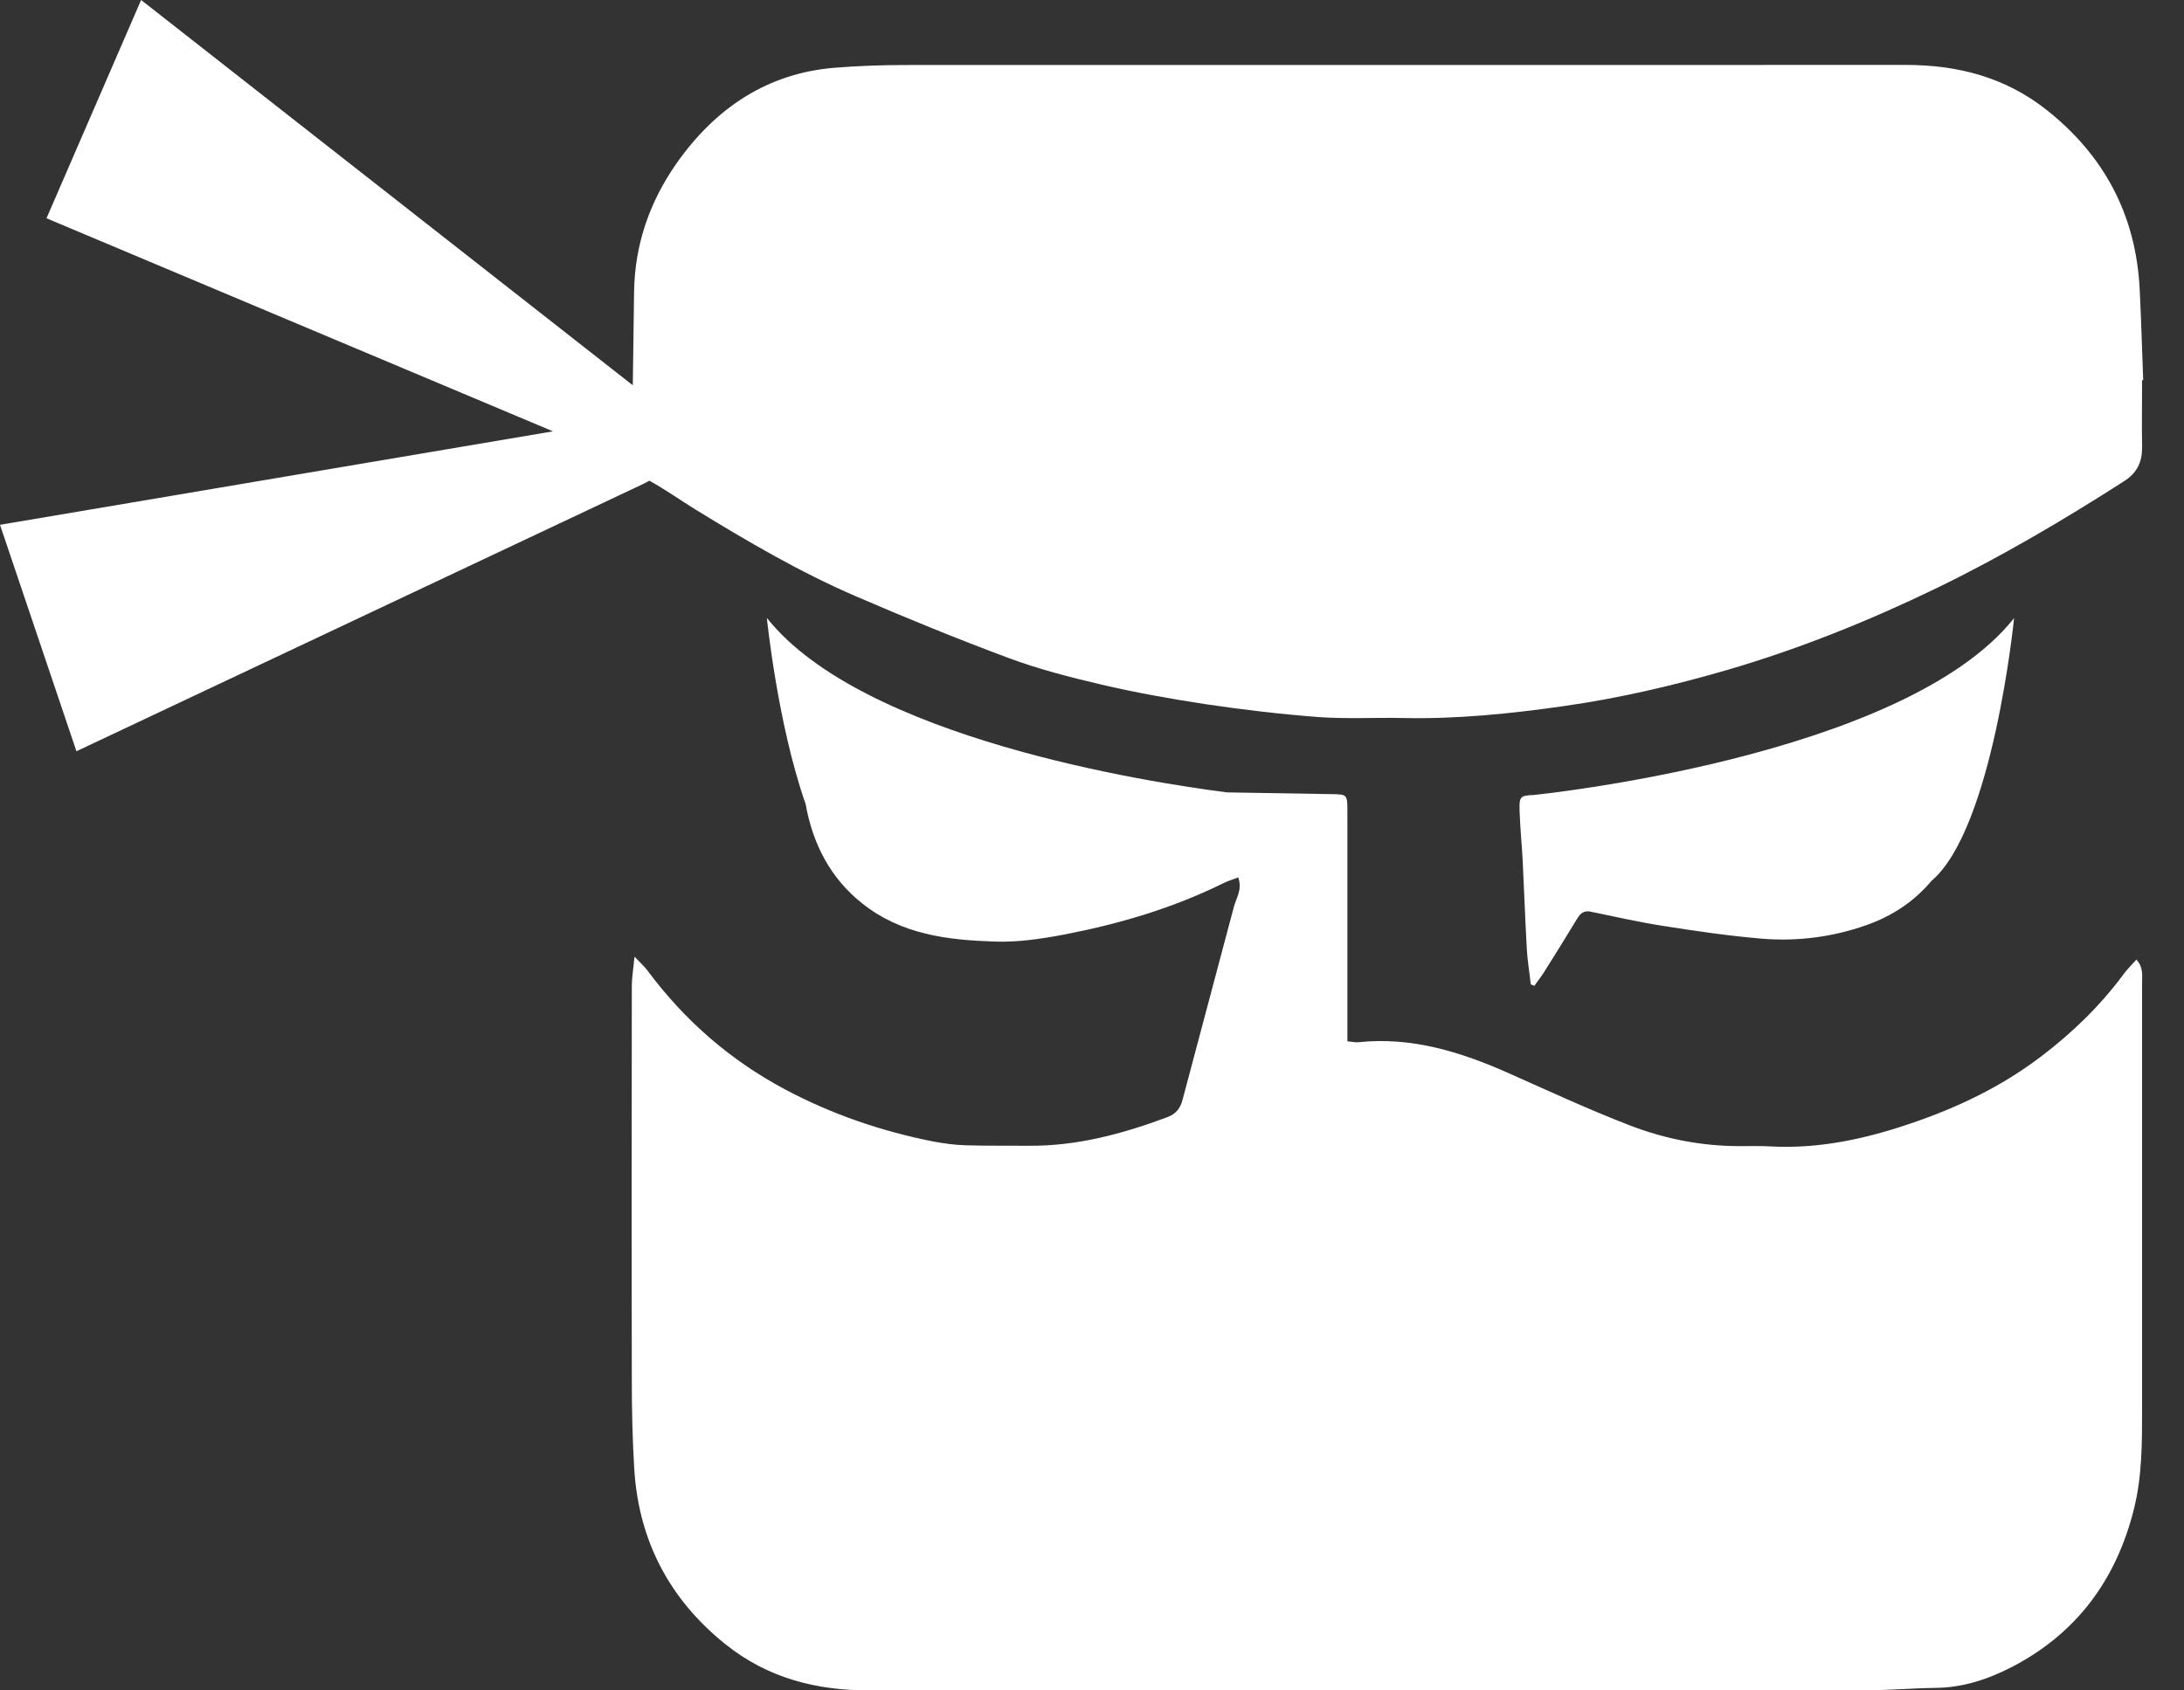
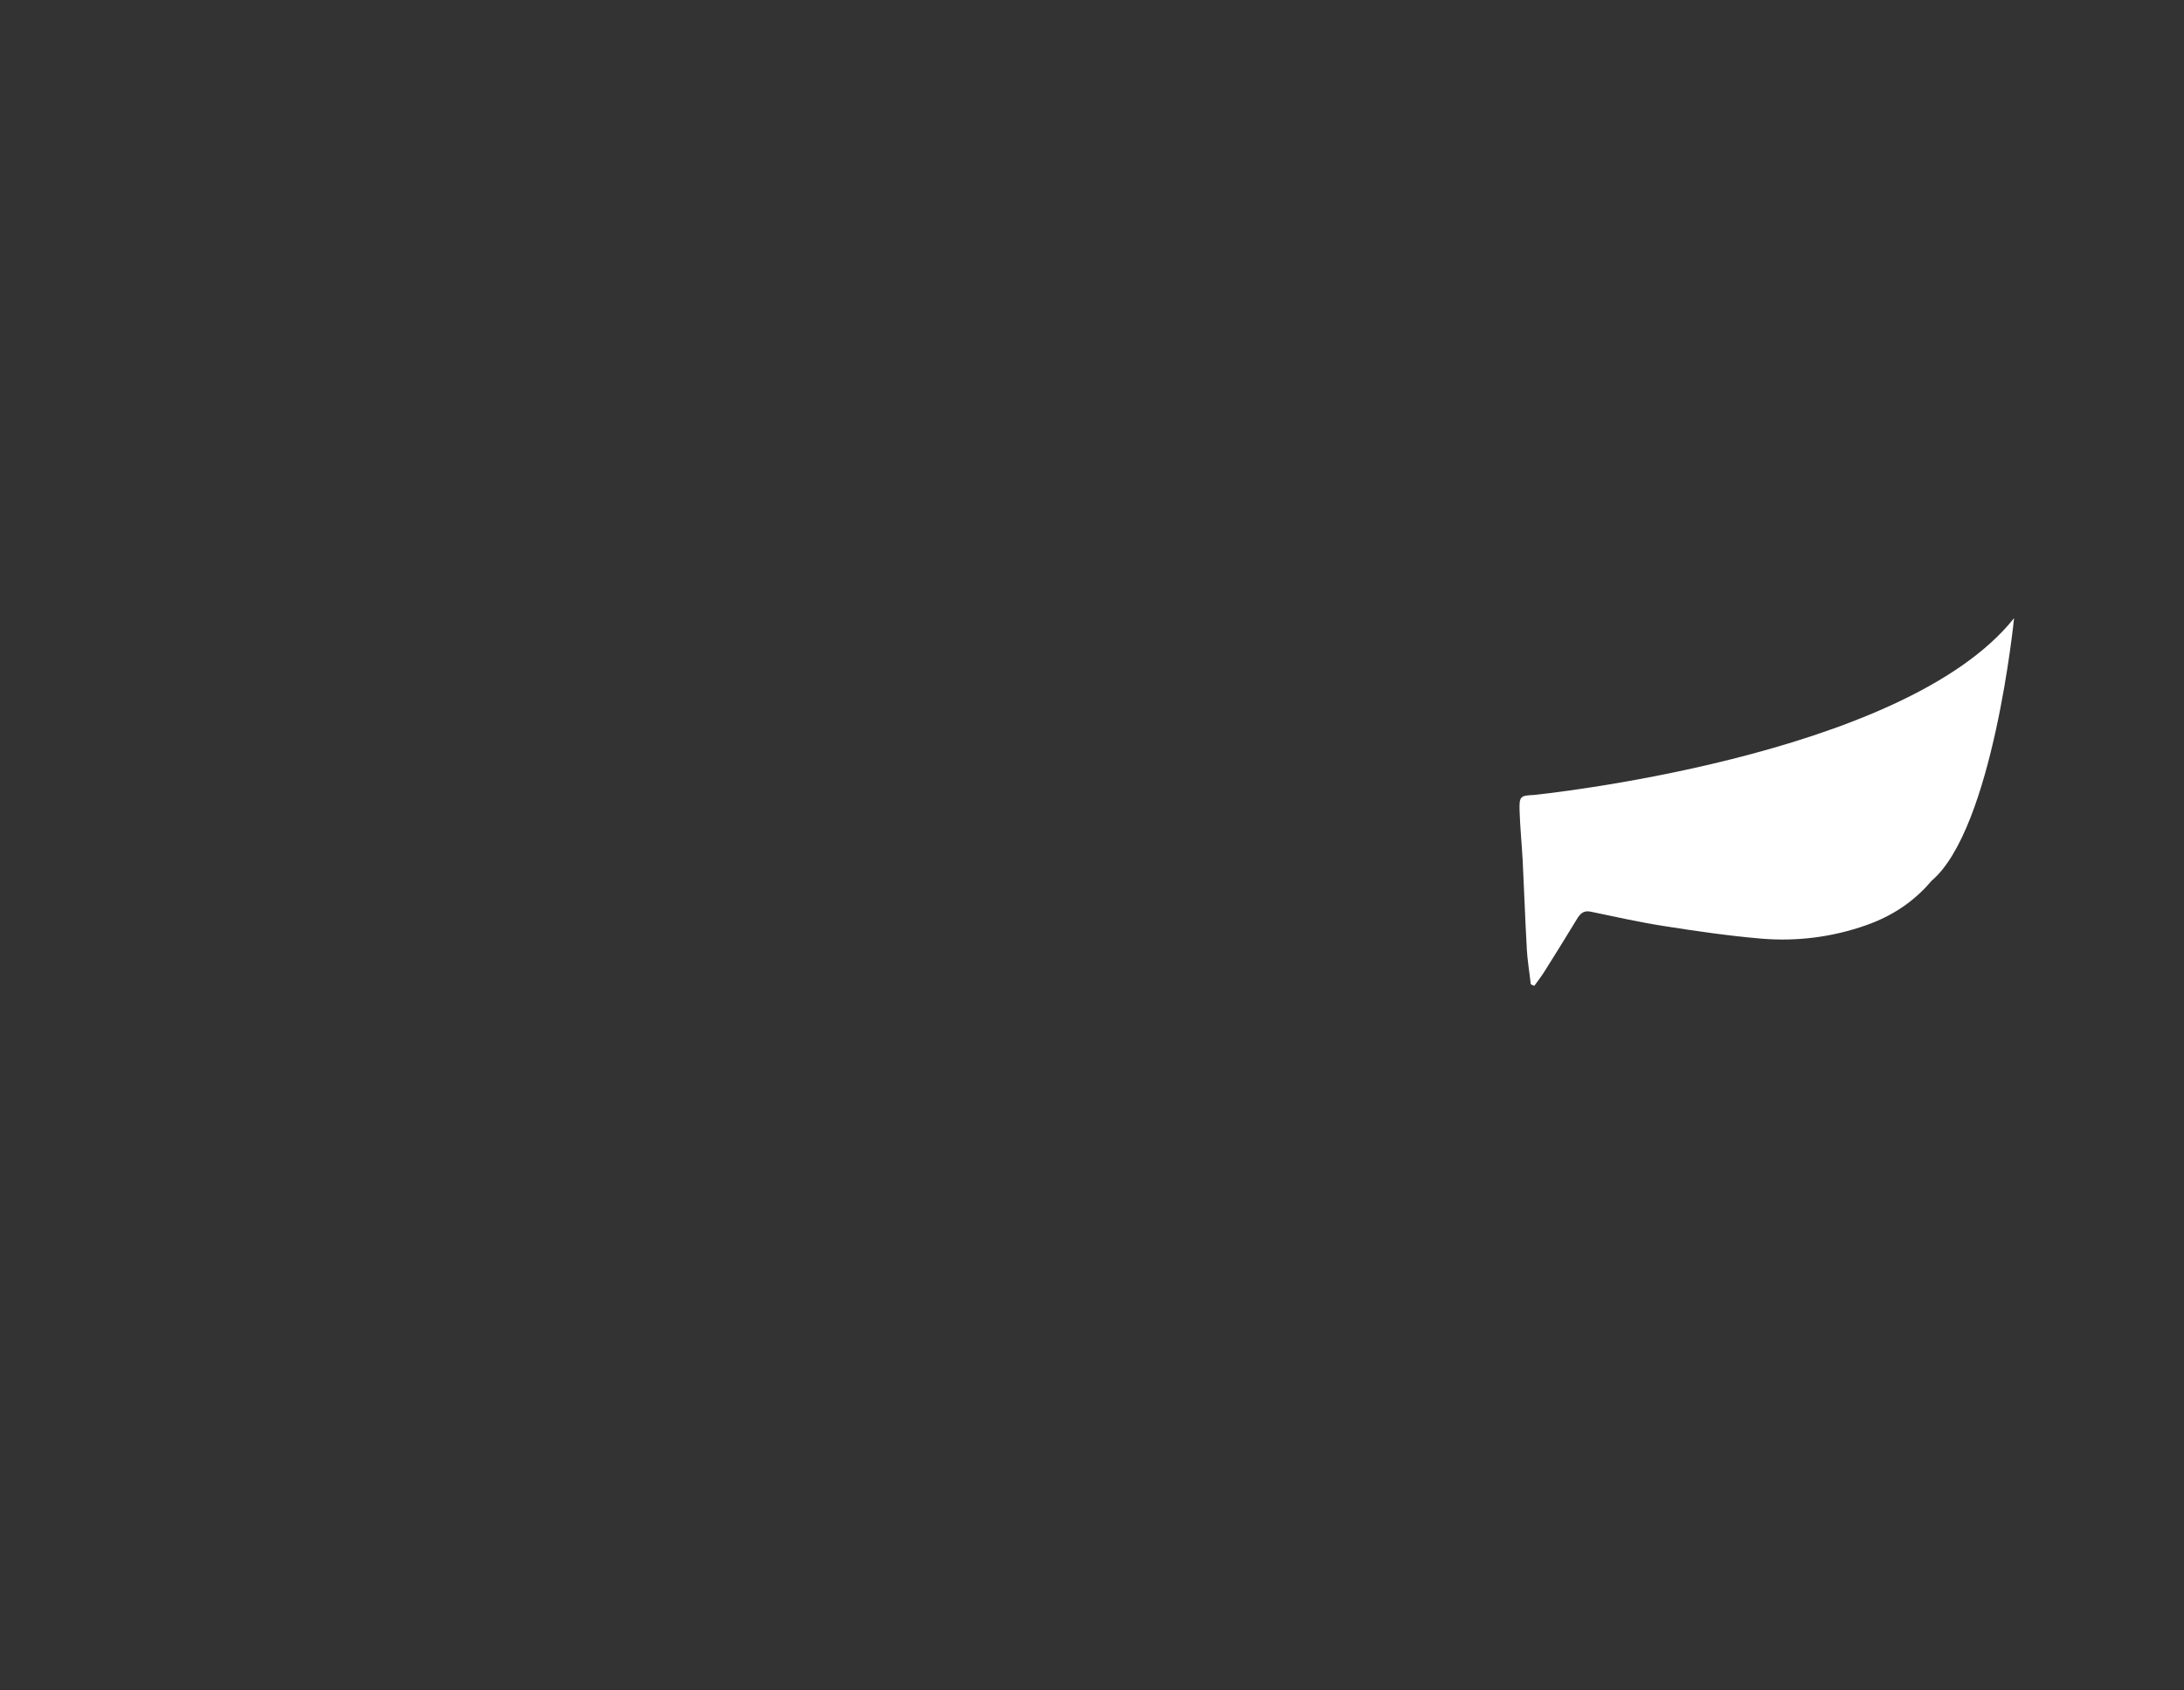
<svg xmlns="http://www.w3.org/2000/svg" width="31" height="24" viewBox="0 0 31 24" fill="none">
  <rect x="0" y="0" width="31" height="24" fill="#333333" stroke="none" />
-   <path d="M30.321 13.628C30.259 13.697 30.196 13.758 30.143 13.83C29.808 14.283 29.412 14.665 28.972 14.999C28.41 15.427 27.787 15.724 27.134 15.946C26.481 16.17 25.814 16.315 25.122 16.276C24.99 16.269 24.856 16.272 24.721 16.272C24.175 16.276 23.641 16.174 23.132 15.977C22.558 15.756 21.995 15.495 21.431 15.244C20.742 14.936 20.04 14.717 19.284 14.797C19.24 14.802 19.195 14.79 19.125 14.784V14.497C19.125 13.505 19.125 12.514 19.125 11.523C19.125 11.279 19.122 11.279 18.909 11.275C18.41 11.267 17.913 11.258 17.415 11.25C16.296 11.107 12.24 10.479 10.885 8.773C10.885 8.773 11.036 10.277 11.435 11.415C11.537 11.986 11.789 12.47 12.239 12.827C12.798 13.271 13.455 13.346 14.114 13.368C14.441 13.38 14.773 13.331 15.096 13.27C15.877 13.12 16.638 12.898 17.363 12.54C17.429 12.506 17.502 12.486 17.576 12.457C17.636 12.631 17.549 12.745 17.515 12.871C17.272 13.787 17.028 14.702 16.784 15.619C16.752 15.738 16.69 15.817 16.569 15.861C15.929 16.101 15.278 16.274 14.595 16.267C14.296 16.265 13.996 16.269 13.697 16.26C13.55 16.255 13.401 16.235 13.254 16.208C12.518 16.063 11.81 15.822 11.141 15.466C10.378 15.059 9.724 14.498 9.191 13.78C9.149 13.723 9.094 13.675 9.006 13.582C8.99 13.757 8.968 13.879 8.968 14.001C8.966 15.865 8.964 17.729 8.968 19.592C8.968 20.015 8.977 20.437 9.003 20.858C9.068 21.9 9.521 22.718 10.289 23.338C10.898 23.83 11.6 24.002 12.347 24C17.059 24 21.77 24 26.484 23.998C26.814 23.998 27.142 23.968 27.472 23.964C27.857 23.961 28.214 23.844 28.557 23.667C29.451 23.204 30.033 22.456 30.29 21.422C30.405 20.962 30.405 20.487 30.405 20.013C30.405 18.92 30.405 17.829 30.405 16.735C30.405 15.812 30.405 14.889 30.405 13.966C30.405 13.852 30.426 13.73 30.321 13.621V13.628Z" fill="white" />
-   <path d="M30.405 5.397H30.421C30.405 4.966 30.392 4.535 30.371 4.106C30.317 3.028 29.847 2.193 29.053 1.563C28.463 1.095 27.784 0.922 27.059 0.922C22.325 0.922 17.589 0.922 12.855 0.923C12.518 0.923 12.18 0.935 11.844 0.962C10.903 1.04 10.162 1.522 9.601 2.322C9.225 2.86 9.008 3.468 9 4.153C8.995 4.593 8.988 5.033 8.982 5.47L2.003 0L0.66 3.099L7.849 6.124L0 7.451L1.085 10.666L9.134 6.869L9.218 6.825C9.443 6.95 9.655 7.1 9.875 7.236C10.61 7.687 11.354 8.123 12.142 8.463C12.859 8.773 13.585 9.07 14.316 9.342C14.745 9.502 15.188 9.615 15.631 9.719C16.119 9.833 16.614 9.922 17.109 9.997C17.644 10.077 18.181 10.14 18.719 10.181C19.117 10.209 19.516 10.186 19.916 10.194C20.679 10.211 21.436 10.133 22.189 10.026C22.981 9.914 23.762 9.732 24.532 9.507C25.546 9.21 26.529 8.814 27.486 8.351C28.403 7.906 29.284 7.387 30.148 6.833C30.335 6.713 30.408 6.562 30.405 6.339C30.4 6.025 30.405 5.713 30.405 5.399V5.397Z" fill="white" />
  <path d="M21.67 13.451C21.679 13.626 21.709 13.8 21.728 13.975L21.778 13.997C21.823 13.933 21.872 13.872 21.914 13.806C22.072 13.554 22.231 13.301 22.384 13.047C22.433 12.965 22.483 12.925 22.575 12.943C22.928 13.016 23.28 13.096 23.634 13.15C24.09 13.222 24.548 13.288 25.007 13.327C25.51 13.368 26.009 13.305 26.491 13.135C26.847 13.009 27.159 12.811 27.415 12.507C28.291 11.767 28.588 8.776 28.588 8.776C27.012 10.762 21.768 11.287 21.768 11.287C21.581 11.295 21.563 11.307 21.569 11.507C21.576 11.743 21.6 11.977 21.613 12.213C21.634 12.626 21.647 13.04 21.671 13.453L21.67 13.451Z" fill="white" />
</svg>